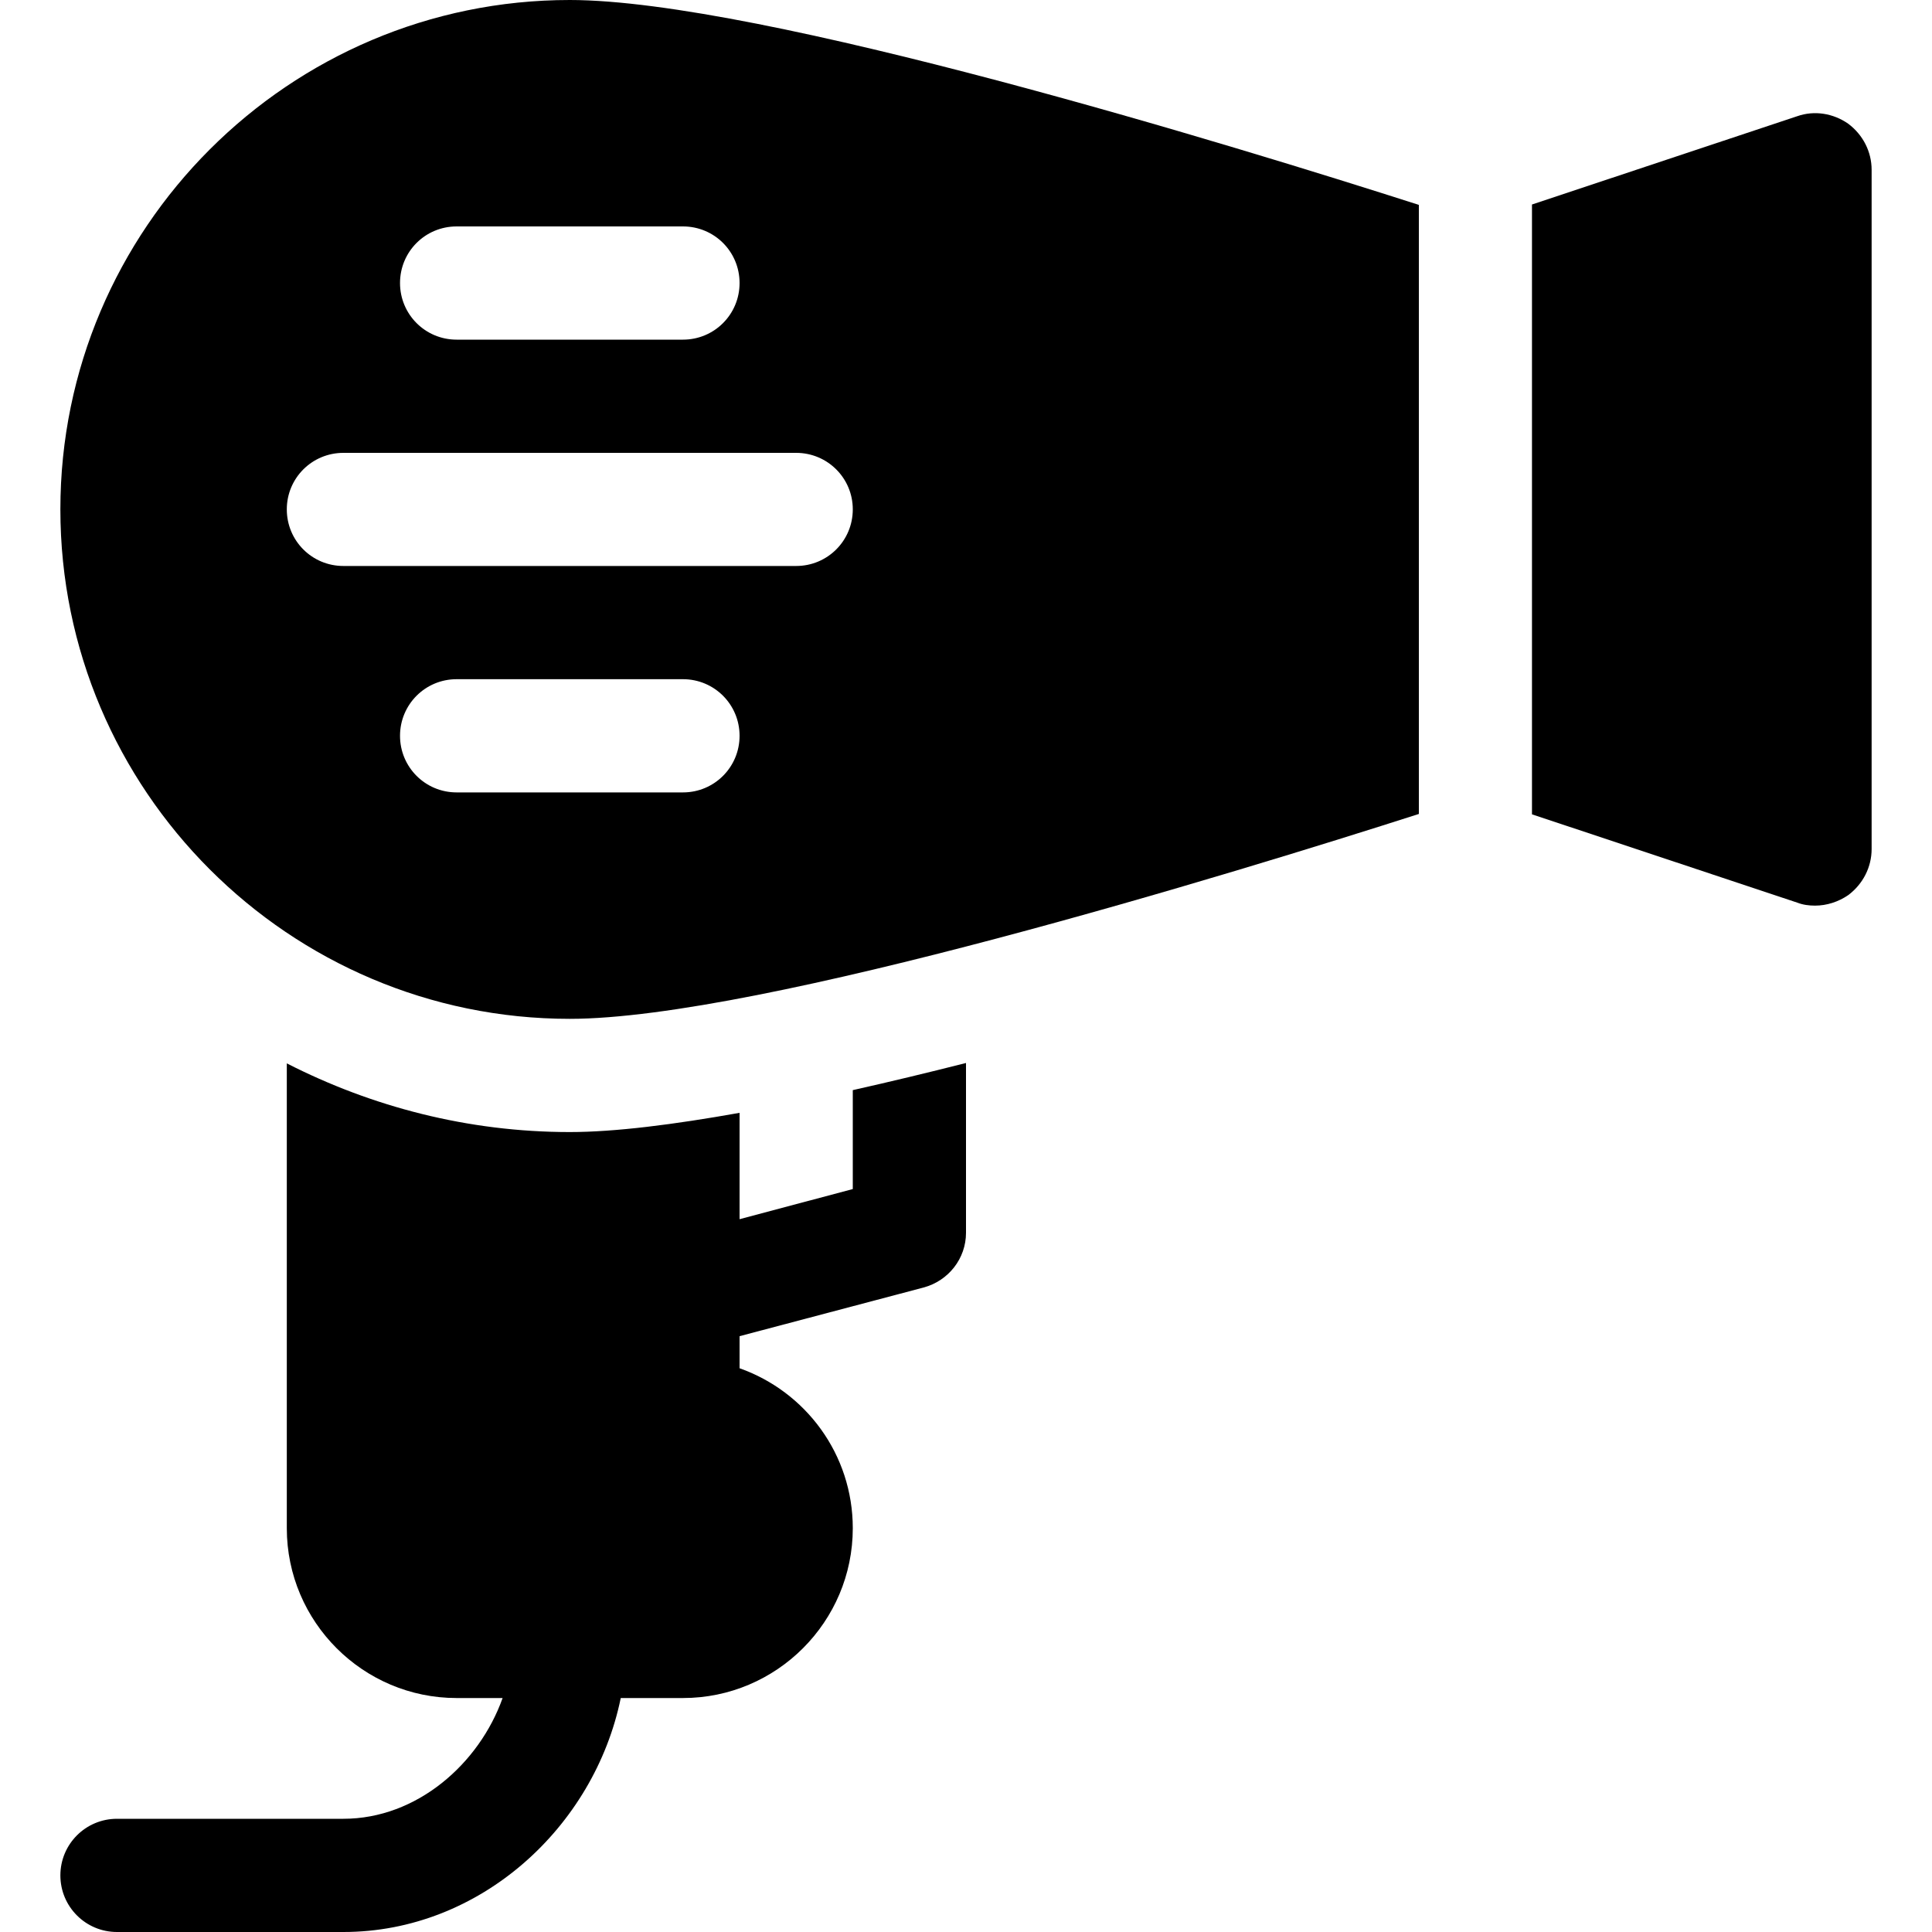
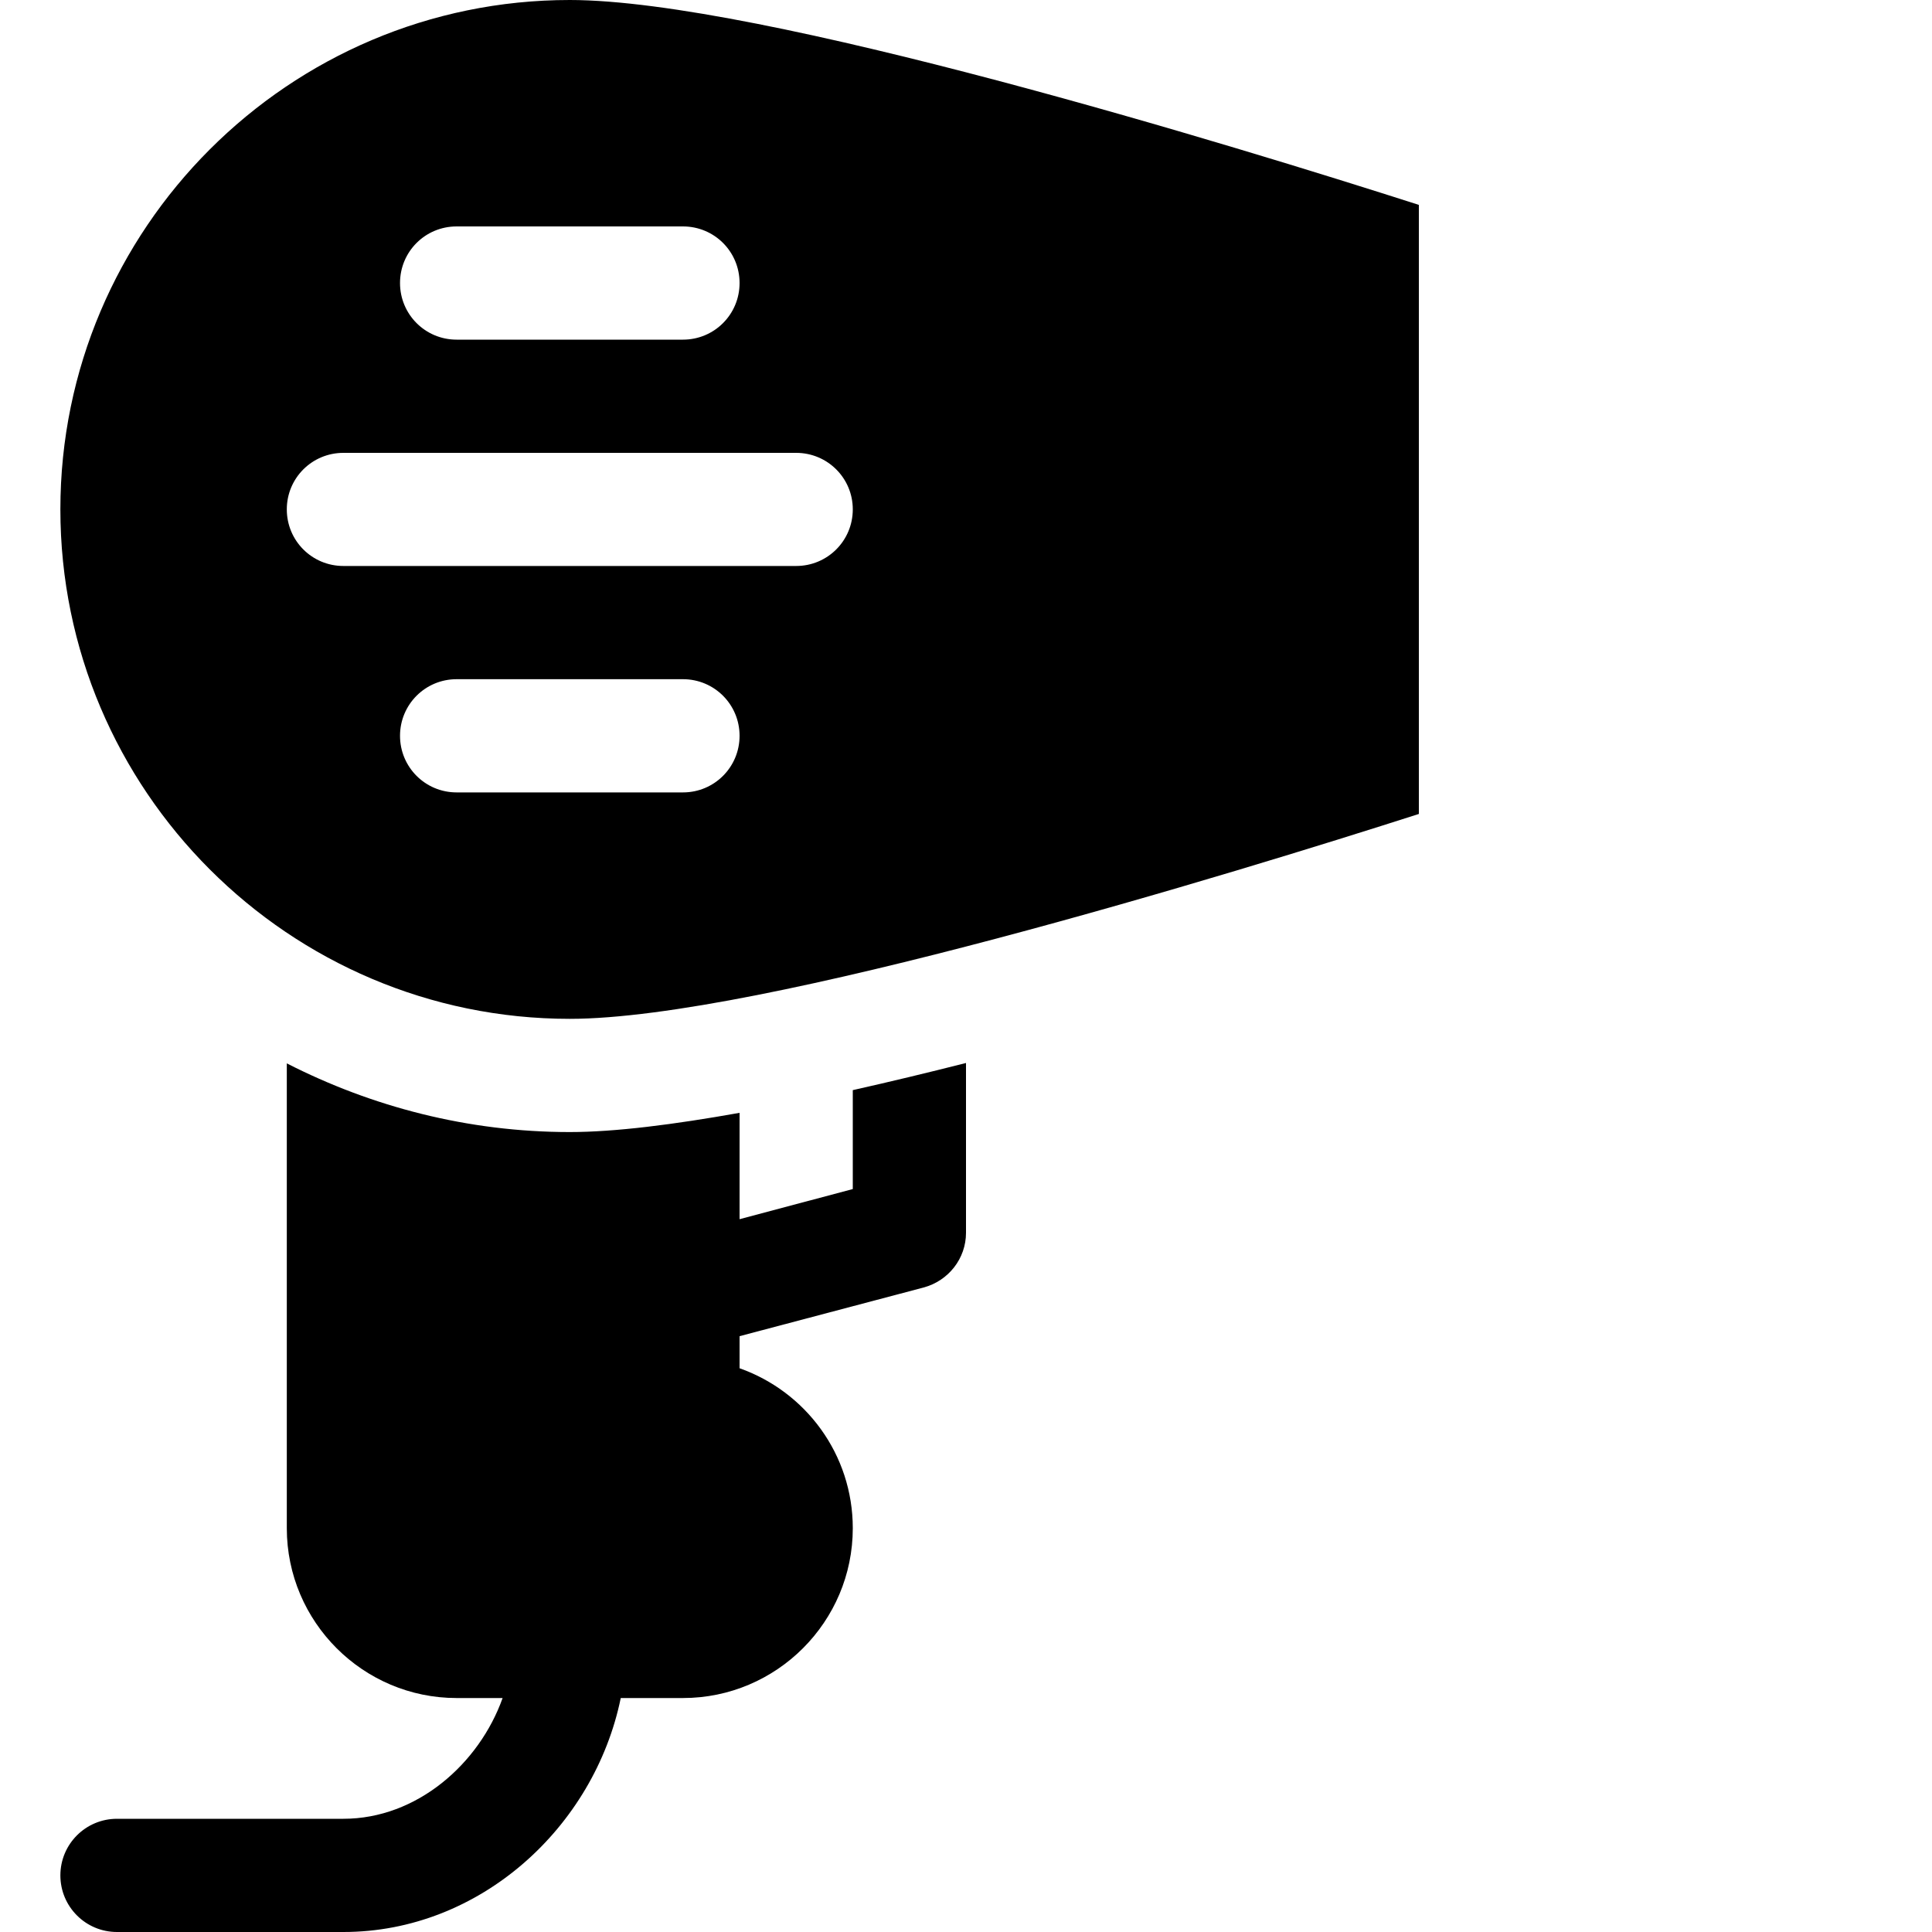
<svg xmlns="http://www.w3.org/2000/svg" width="20px" height="20px" viewBox="0 0 20 20" version="1.1">
  <g id="surface1">
    <path style=" stroke:none;fill-rule:nonzero;fill:rgb(0%,0%,0%);fill-opacity:1;" d="M 5.898 0 C 2.992 0 0.625 2.367 0.625 5.273 C 0.625 8.18 2.992 10.547 5.898 10.547 C 7.867 10.547 12.789 9.035 14.688 8.426 L 14.688 2.121 C 12.789 1.512 7.867 0 5.898 0 Z M 4.727 2.344 L 7.07 2.344 C 7.395 2.344 7.656 2.605 7.656 2.93 C 7.656 3.254 7.395 3.516 7.07 3.516 L 4.727 3.516 C 4.402 3.516 4.141 3.254 4.141 2.93 C 4.141 2.605 4.402 2.344 4.727 2.344 Z M 7.07 8.203 L 4.727 8.203 C 4.402 8.203 4.141 7.941 4.141 7.617 C 4.141 7.293 4.402 7.031 4.727 7.031 L 7.07 7.031 C 7.395 7.031 7.656 7.293 7.656 7.617 C 7.656 7.941 7.395 8.203 7.07 8.203 Z M 8.242 5.859 L 3.555 5.859 C 3.23 5.859 2.969 5.598 2.969 5.273 C 2.969 4.949 3.23 4.688 3.555 4.688 L 8.242 4.688 C 8.566 4.688 8.828 4.949 8.828 5.273 C 8.828 5.598 8.566 5.859 8.242 5.859 Z M 8.242 5.859 " />
-     <path style=" stroke:none;fill-rule:nonzero;fill:rgb(0%,0%,0%);fill-opacity:1;" d="M 19.133 1.281 C 18.977 1.172 18.781 1.141 18.605 1.203 L 15.859 2.117 L 15.859 8.43 L 18.605 9.344 C 18.664 9.367 18.727 9.375 18.789 9.375 C 18.91 9.375 19.031 9.336 19.133 9.266 C 19.285 9.152 19.375 8.977 19.375 8.789 L 19.375 1.758 C 19.375 1.57 19.285 1.395 19.133 1.281 Z M 19.133 1.281 " />
    <path style=" stroke:none;fill-rule:nonzero;fill:rgb(0%,0%,0%);fill-opacity:1;" d="M 8.828 11.285 L 8.828 12.309 L 7.656 12.621 L 7.656 11.52 C 6.977 11.641 6.367 11.719 5.898 11.719 C 4.844 11.719 3.848 11.457 2.969 11.008 L 2.969 15.82 C 2.969 16.789 3.758 17.578 4.727 17.578 L 5.203 17.578 C 4.961 18.258 4.316 18.828 3.555 18.828 L 1.211 18.828 C 0.887 18.828 0.625 19.09 0.625 19.414 C 0.625 19.738 0.887 20 1.211 20 L 3.555 20 C 4.969 20 6.152 18.914 6.426 17.578 L 7.07 17.578 C 8.039 17.578 8.828 16.789 8.828 15.82 C 8.828 15.055 8.34 14.406 7.656 14.164 L 7.656 13.832 L 9.562 13.328 C 9.82 13.258 10 13.027 10 12.762 L 10 11.004 C 9.602 11.105 9.211 11.199 8.828 11.285 Z M 8.828 11.285 " />
  </g>
</svg>